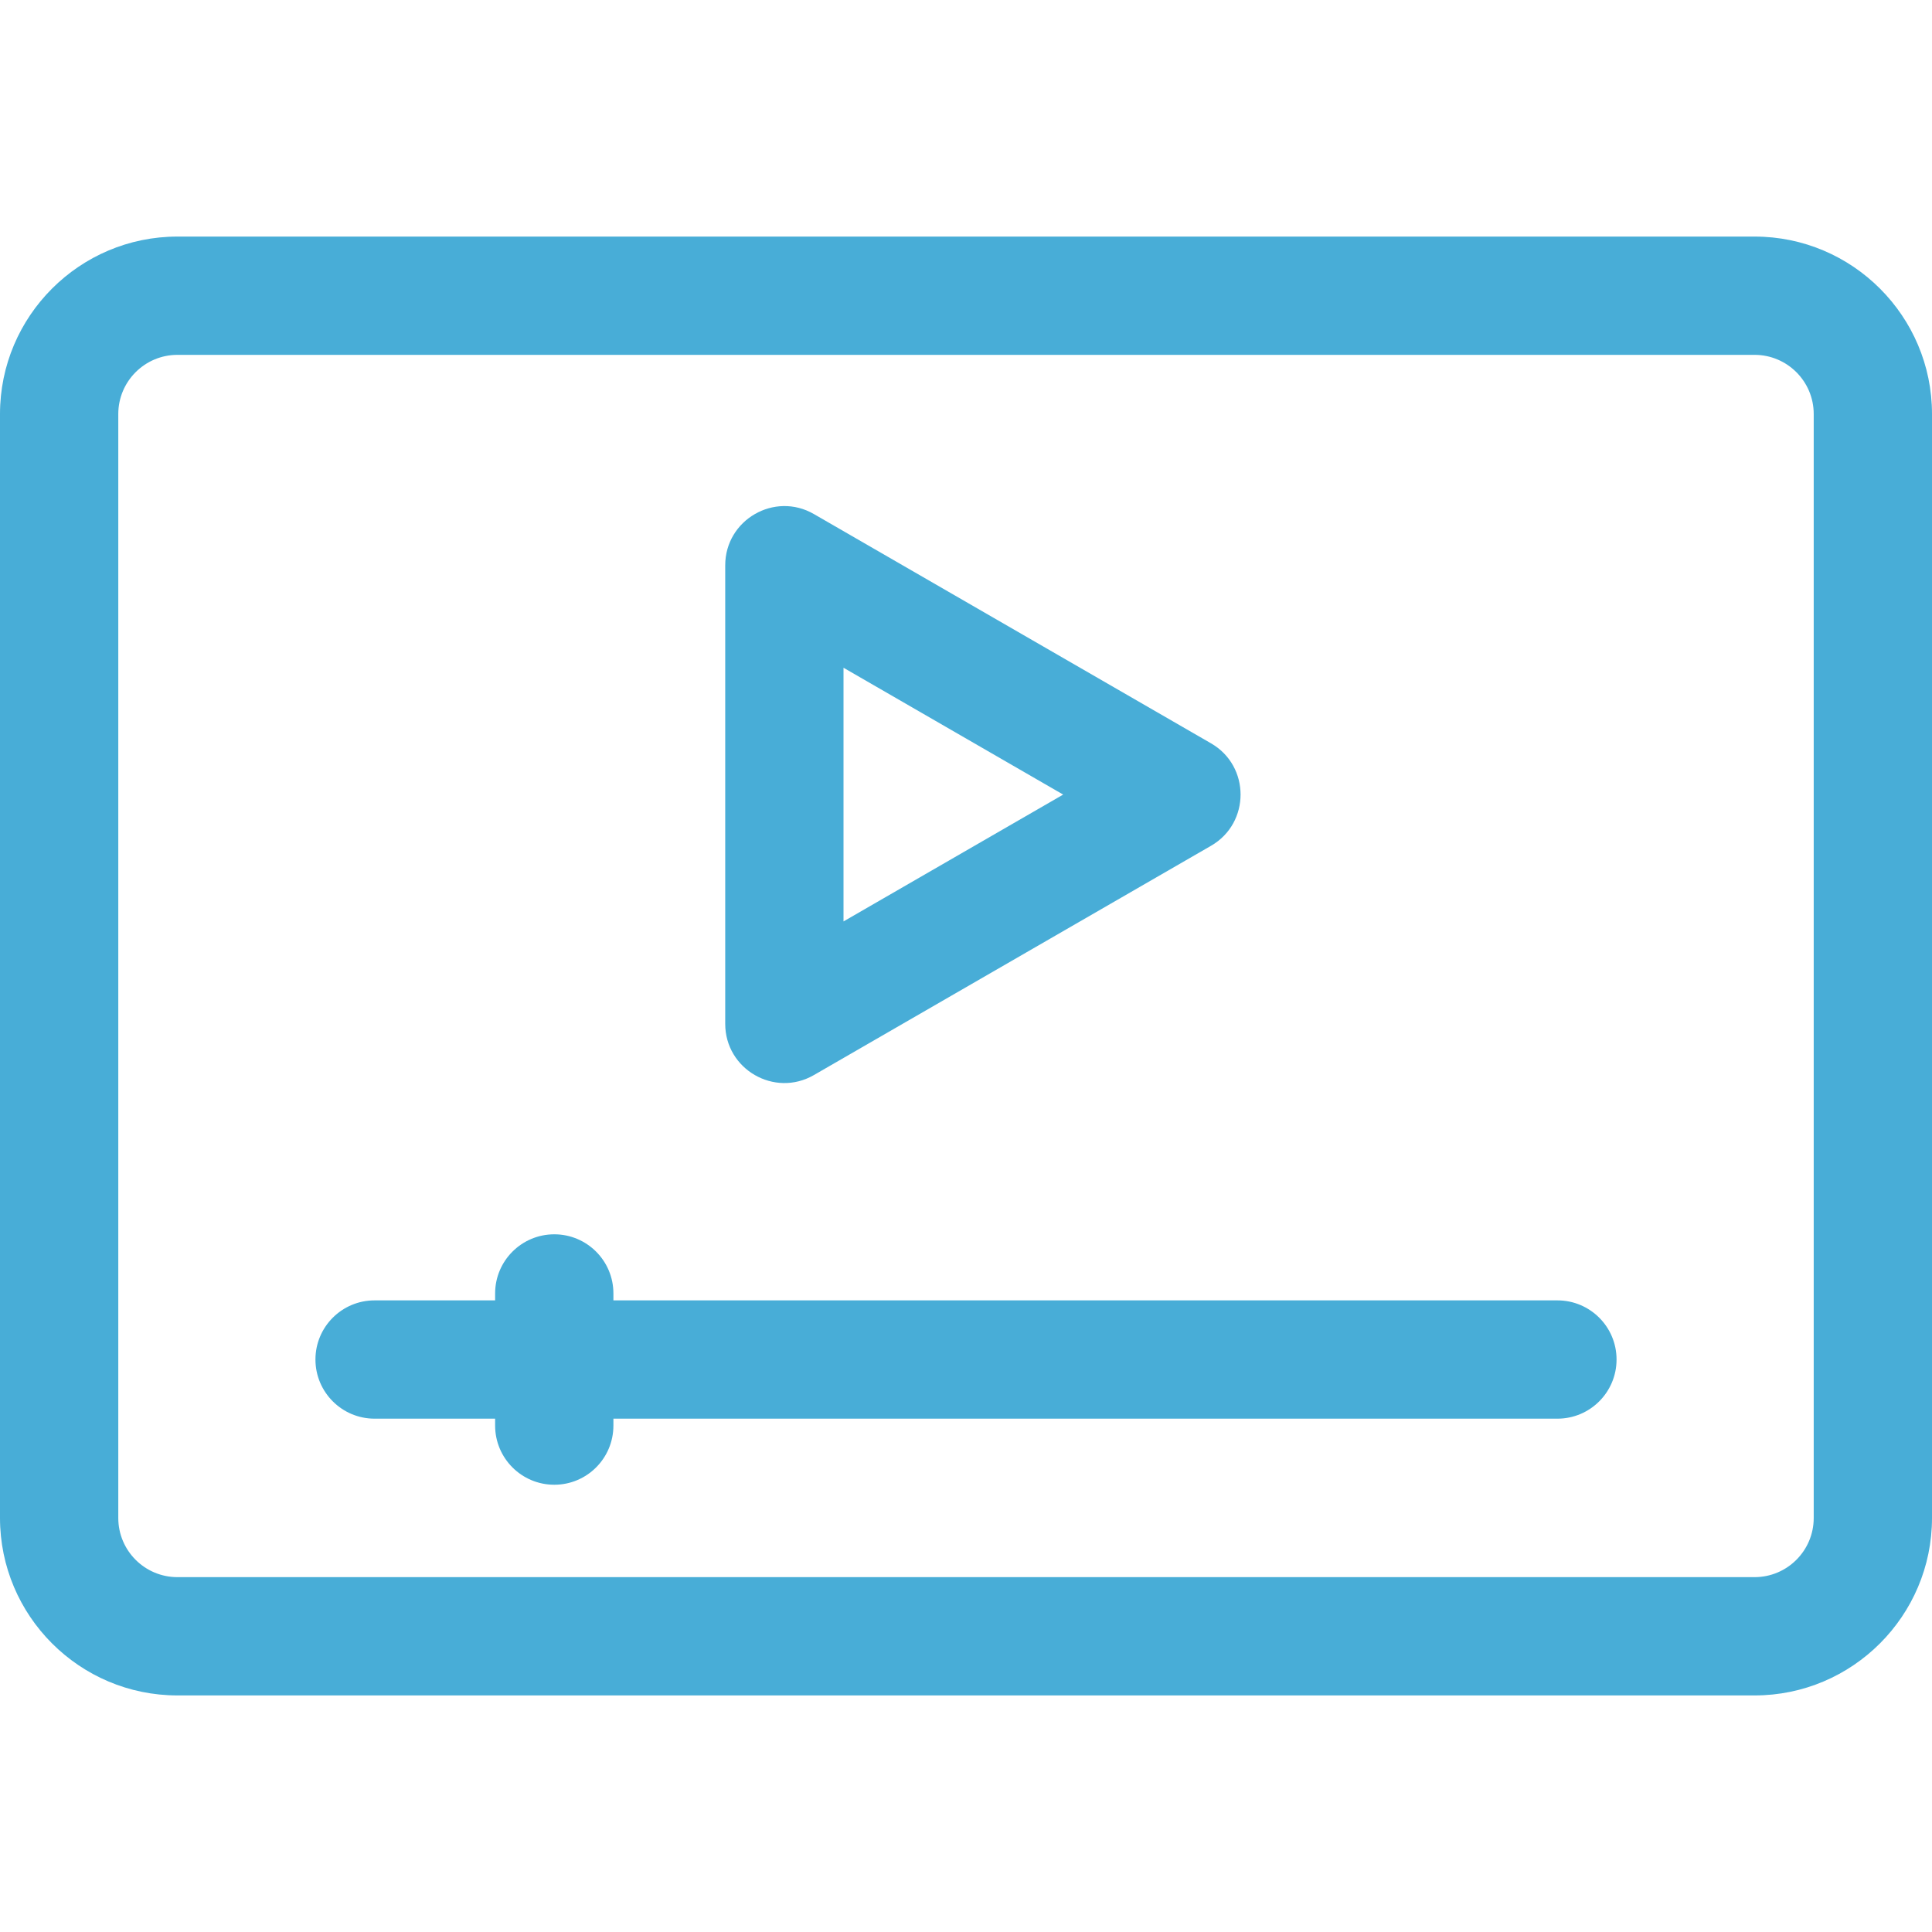
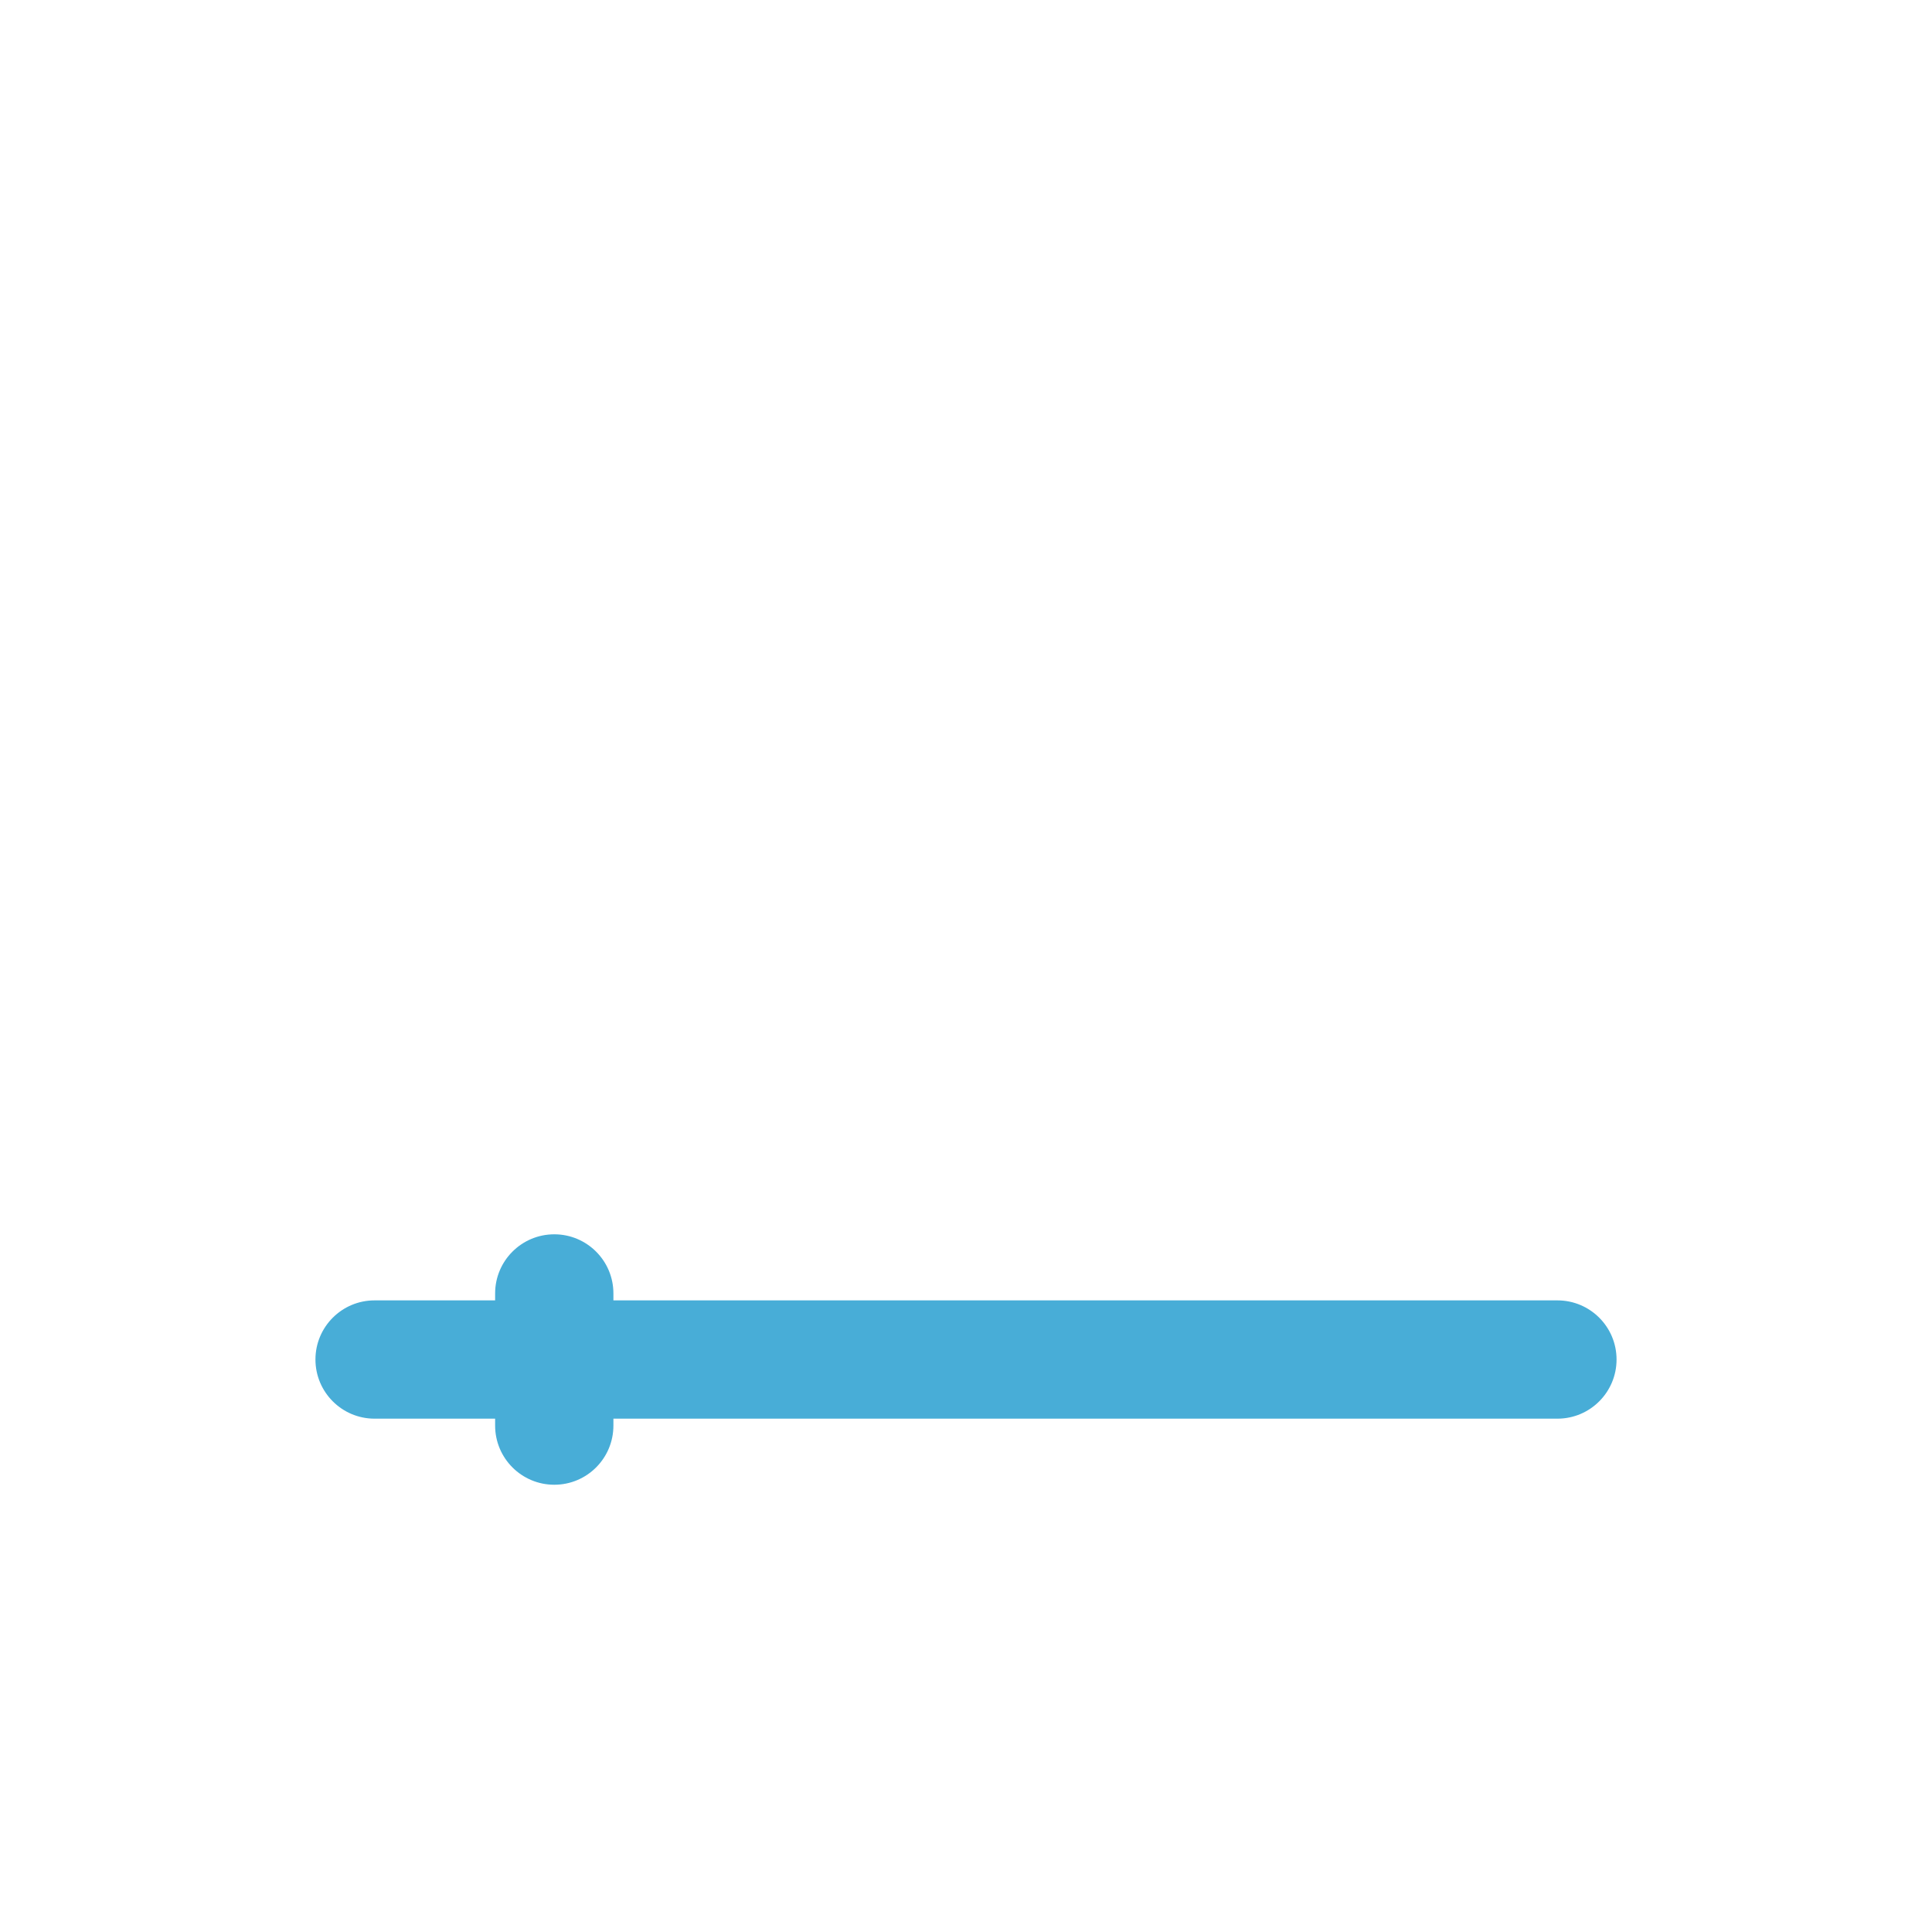
<svg xmlns="http://www.w3.org/2000/svg" width="40" height="40" viewBox="0 0 40 40" fill="none">
  <g id="fi_425730">
    <g id="Group">
      <g id="Group_2">
-         <path id="Vector" d="M36.327 4.898H3.673C1.648 4.898 0 6.546 0 8.571V31.428C0 33.454 1.648 35.102 3.673 35.102H36.327C38.352 35.102 40 33.454 40 31.428V8.571C40 6.546 38.352 4.898 36.327 4.898ZM37.551 31.429C37.551 32.104 37.002 32.653 36.327 32.653H3.673C2.998 32.653 2.449 32.104 2.449 31.429V8.571C2.449 7.896 2.998 7.347 3.673 7.347H36.327C37.002 7.347 37.551 7.896 37.551 8.571V31.429Z" fill="#48ADD7" />
-       </g>
+         </g>
    </g>
    <g id="Group_3">
      <g id="Group_4">
        <path id="Vector_2" d="M32.245 26.923H12.7V26.779C12.7 26.103 12.152 25.555 11.476 25.555C10.8 25.555 10.251 26.103 10.251 26.779V26.923H7.755C7.079 26.923 6.531 27.471 6.531 28.147C6.531 28.823 7.079 29.372 7.755 29.372H10.251V29.515C10.251 30.192 10.8 30.74 11.476 30.74C12.152 30.74 12.7 30.192 12.7 29.515V29.372H32.245C32.921 29.372 33.469 28.823 33.469 28.147C33.469 27.471 32.921 26.923 32.245 26.923Z" fill="#48ADD7" />
      </g>
    </g>
    <g id="Group_5">
      <g id="Group_6">
-         <path id="Vector_3" d="M25.073 15.39L16.851 10.643C16.036 10.172 15.015 10.763 15.015 11.704V21.198C15.015 22.139 16.036 22.729 16.851 22.258L25.073 17.511C25.889 17.04 25.888 15.86 25.073 15.39ZM17.464 19.077V13.825L22.012 16.451L17.464 19.077Z" fill="#48ADD7" />
-       </g>
+         </g>
    </g>
  </g>
</svg>